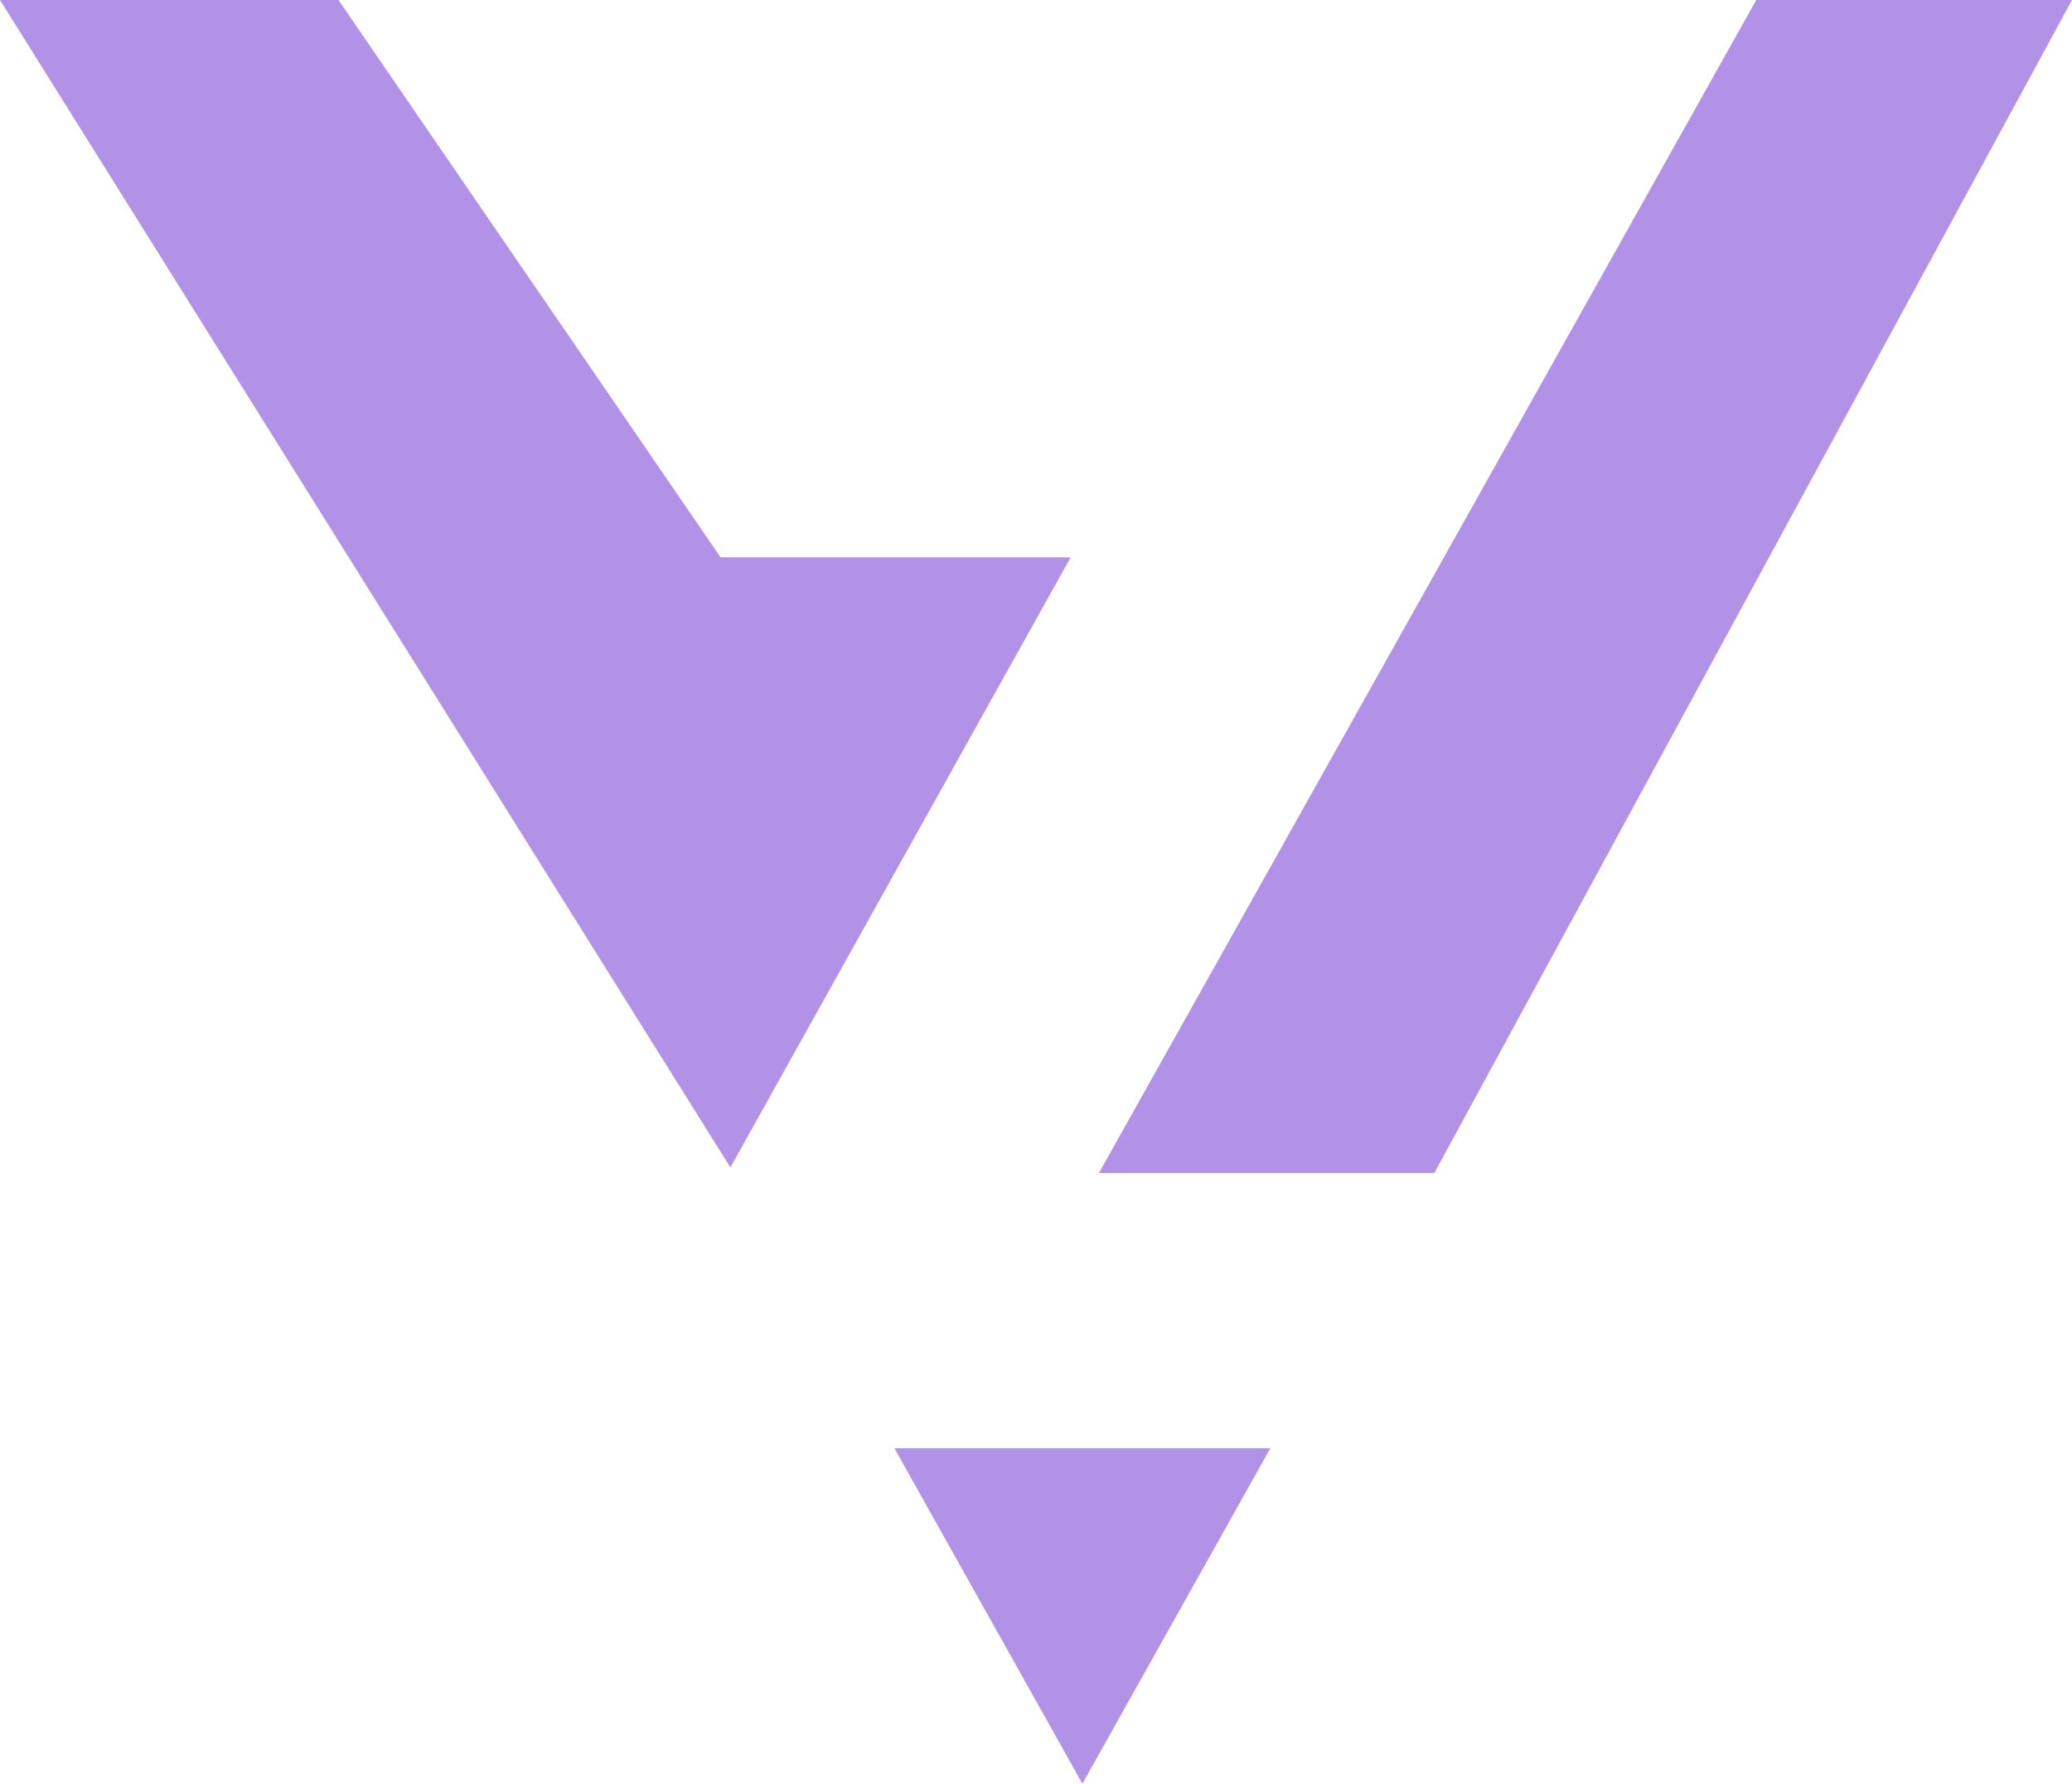
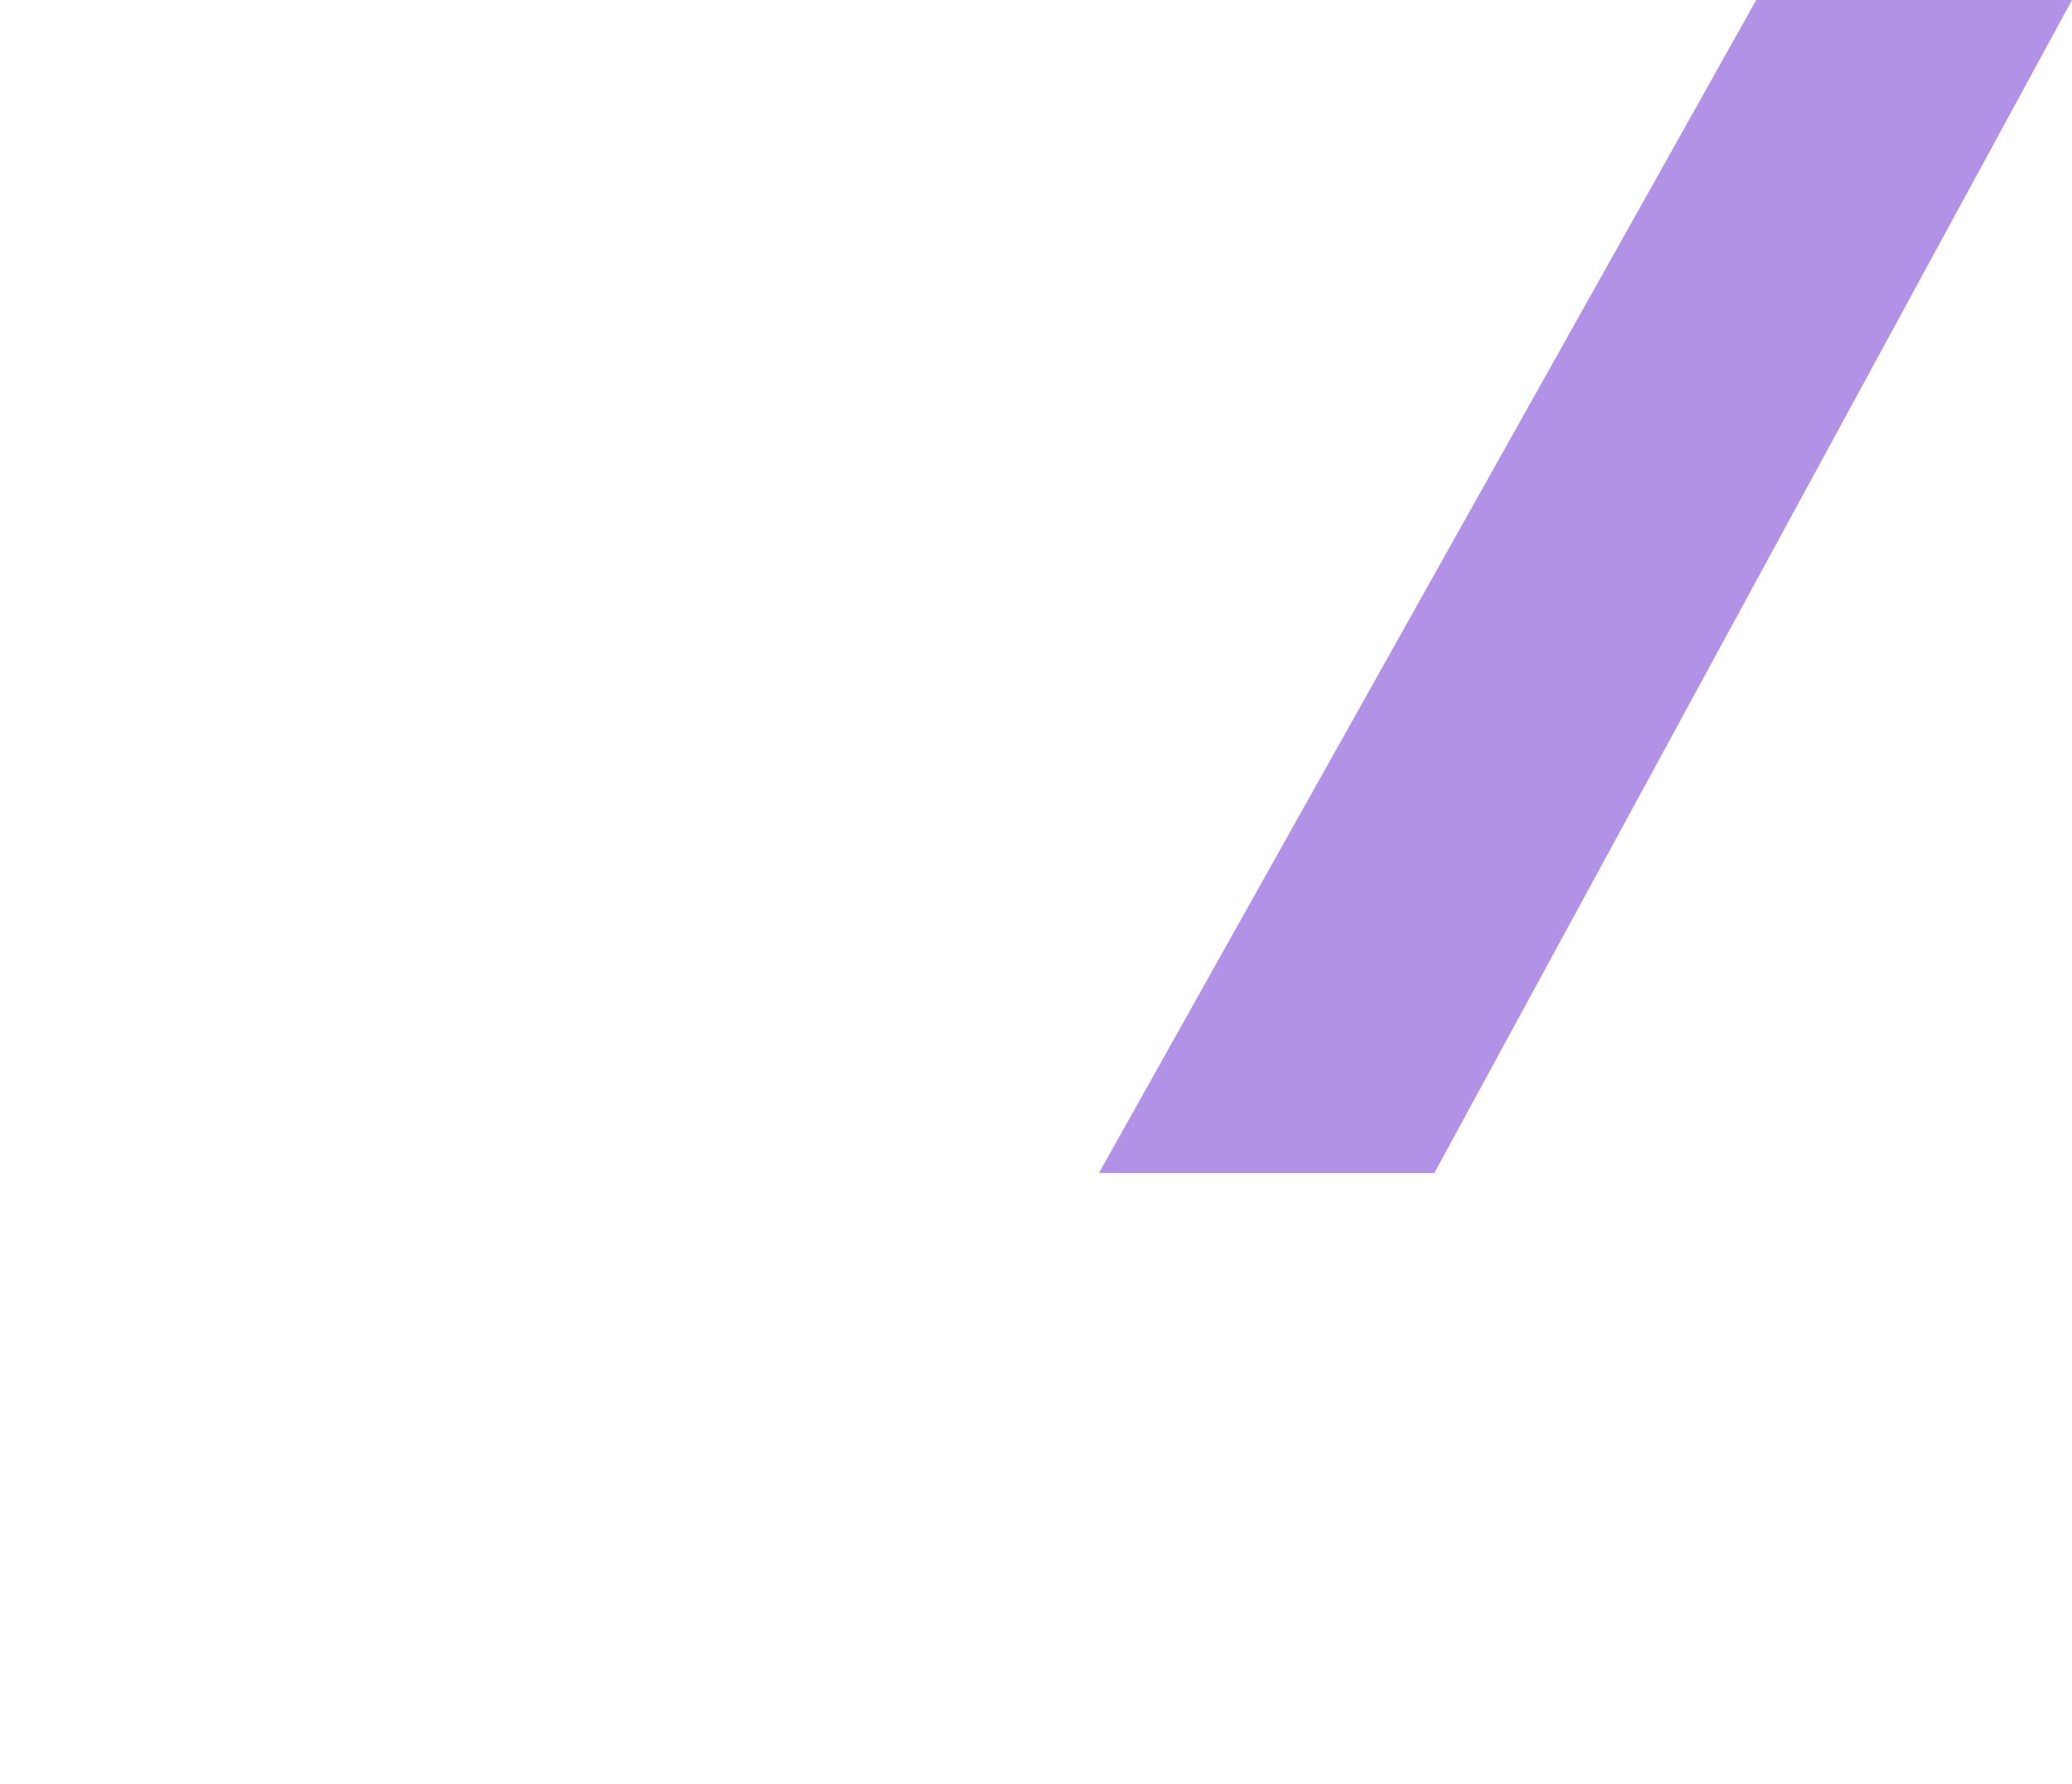
<svg xmlns="http://www.w3.org/2000/svg" fill="none" height="100%" overflow="visible" preserveAspectRatio="none" style="display: block;" viewBox="0 0 610 525" width="100%">
  <g id="Vector 11">
-     <path d="M99.647 0H0L215.028 343.61L315.218 164.029H212.135L99.647 0Z" fill="#9C72DF" fill-opacity="0.77" />
    <path d="M610 0H517.044L323.537 345.238H422.28L610 0Z" fill="#9C72DF" fill-opacity="0.77" />
-     <path d="M373.993 426.257H263.315L318.654 525L373.993 426.257Z" fill="#9C72DF" fill-opacity="0.77" />
  </g>
</svg>